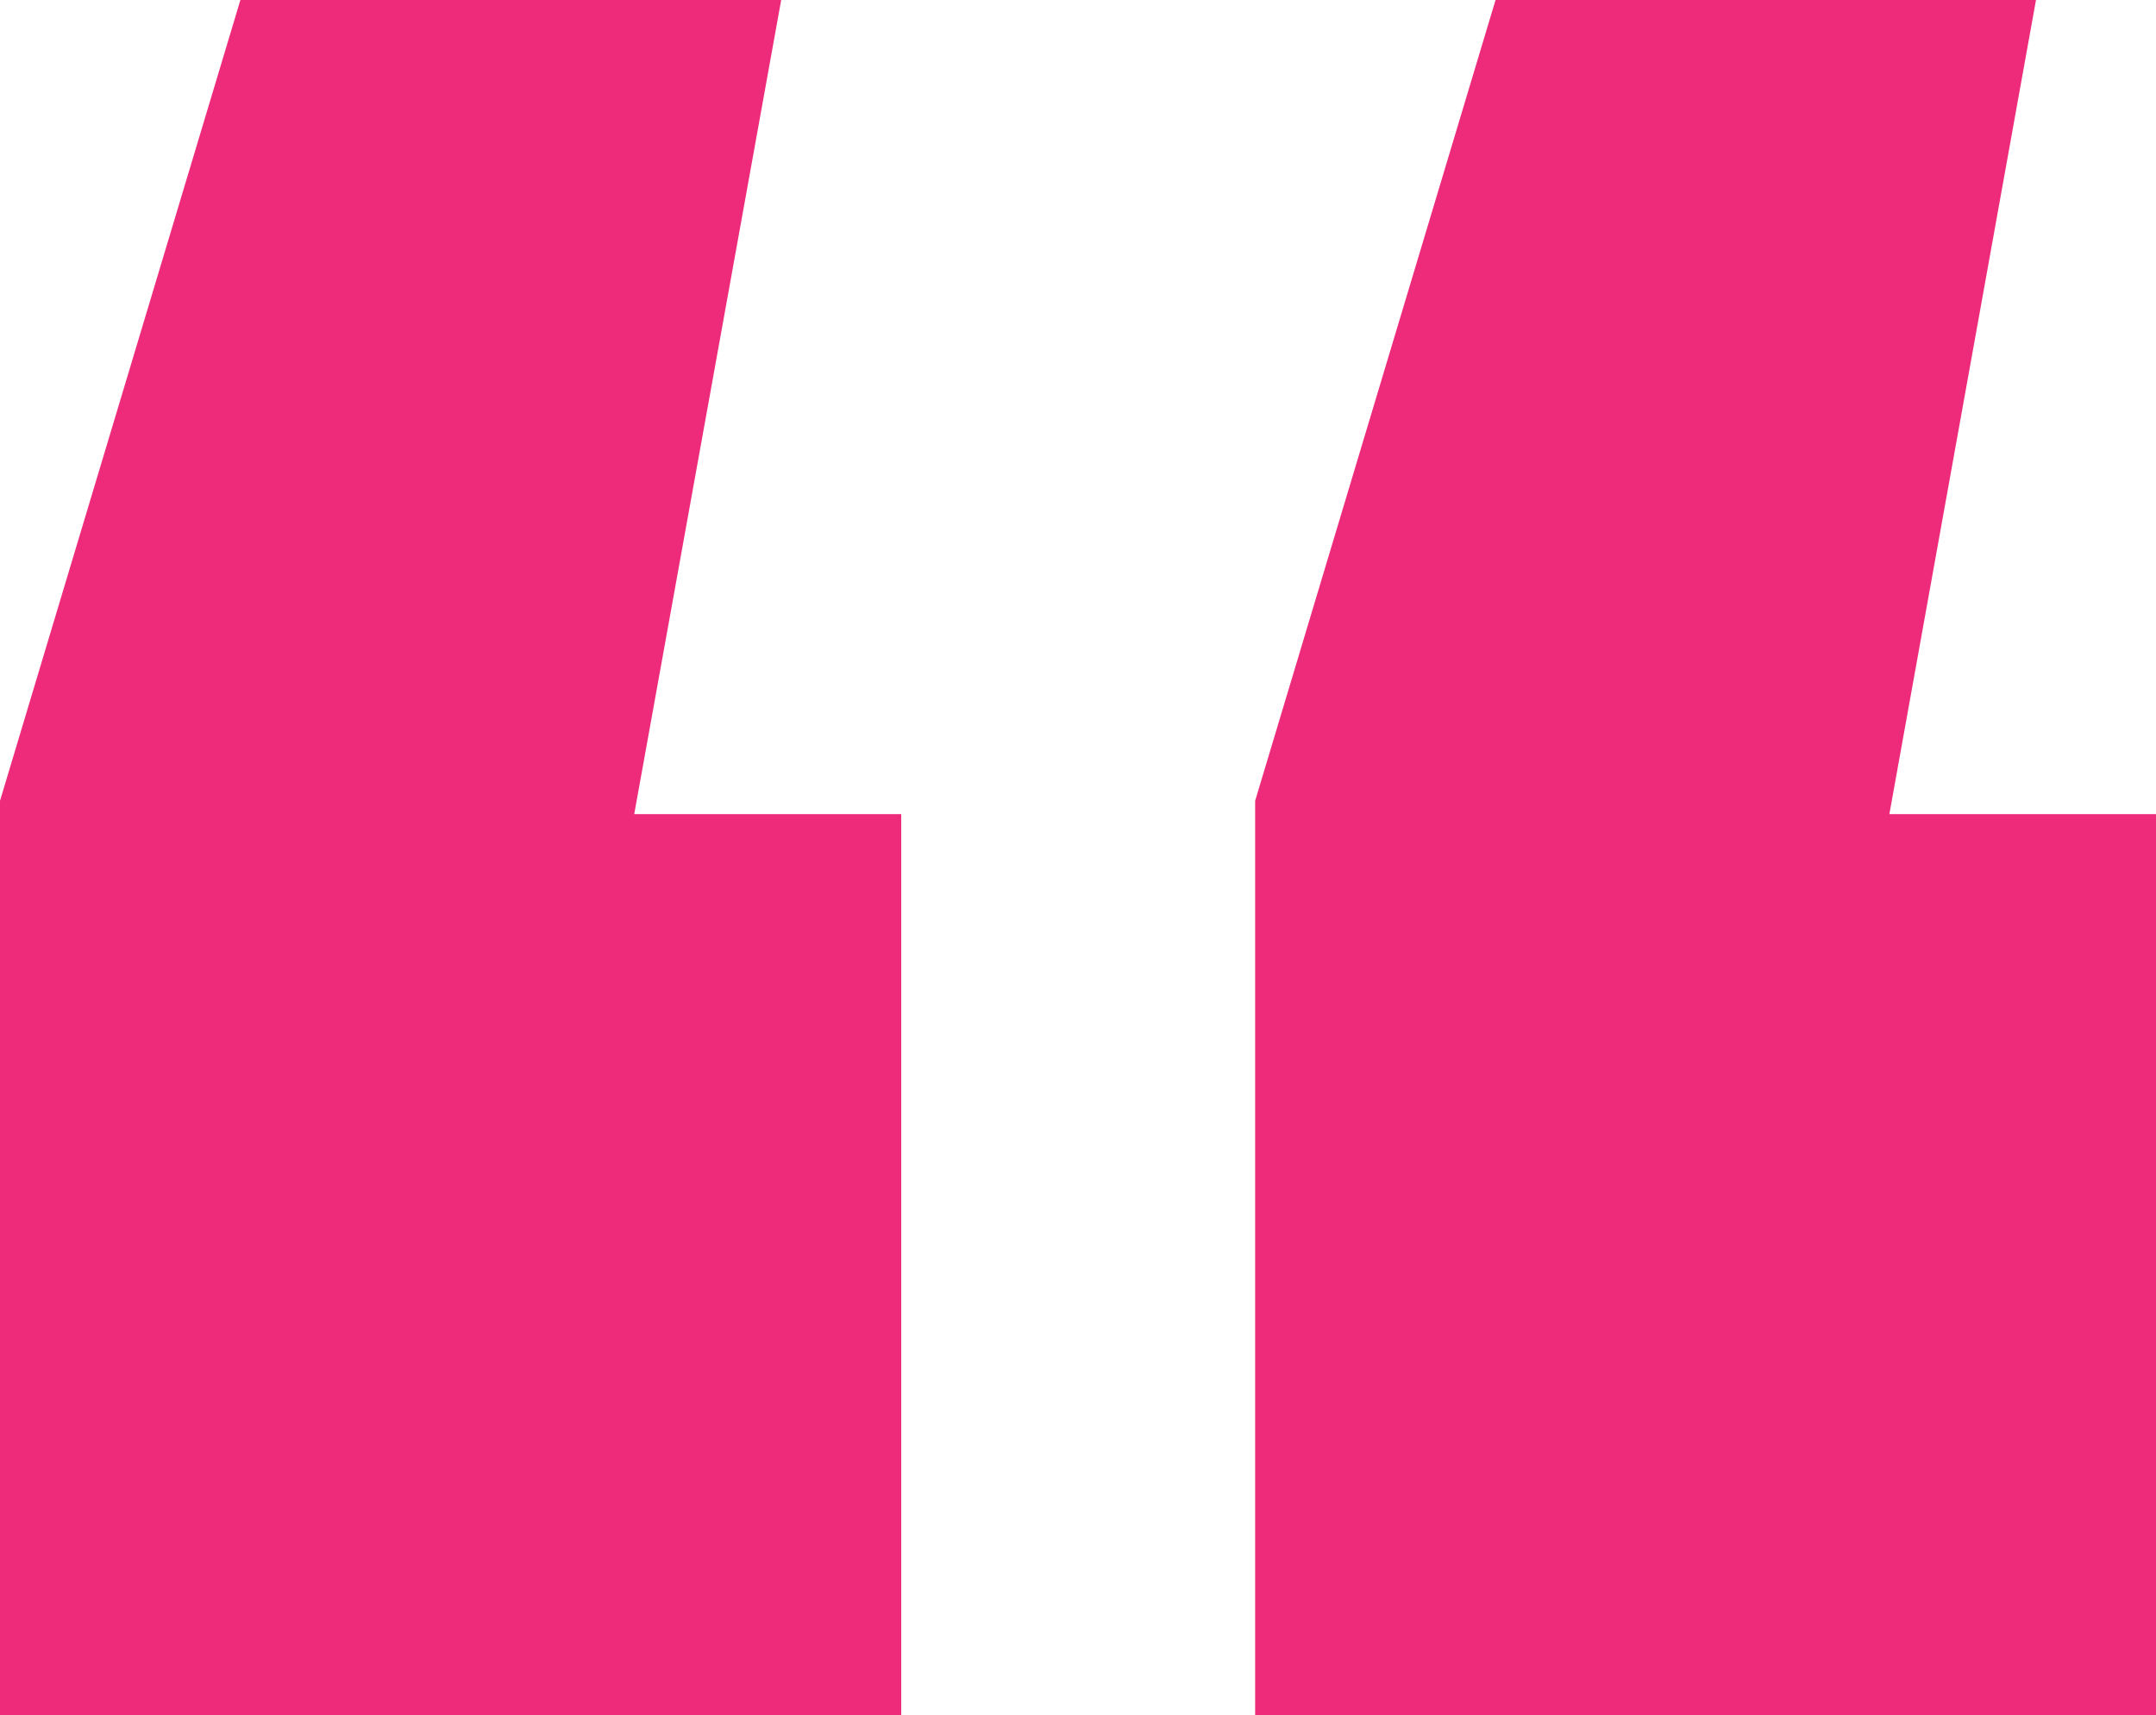
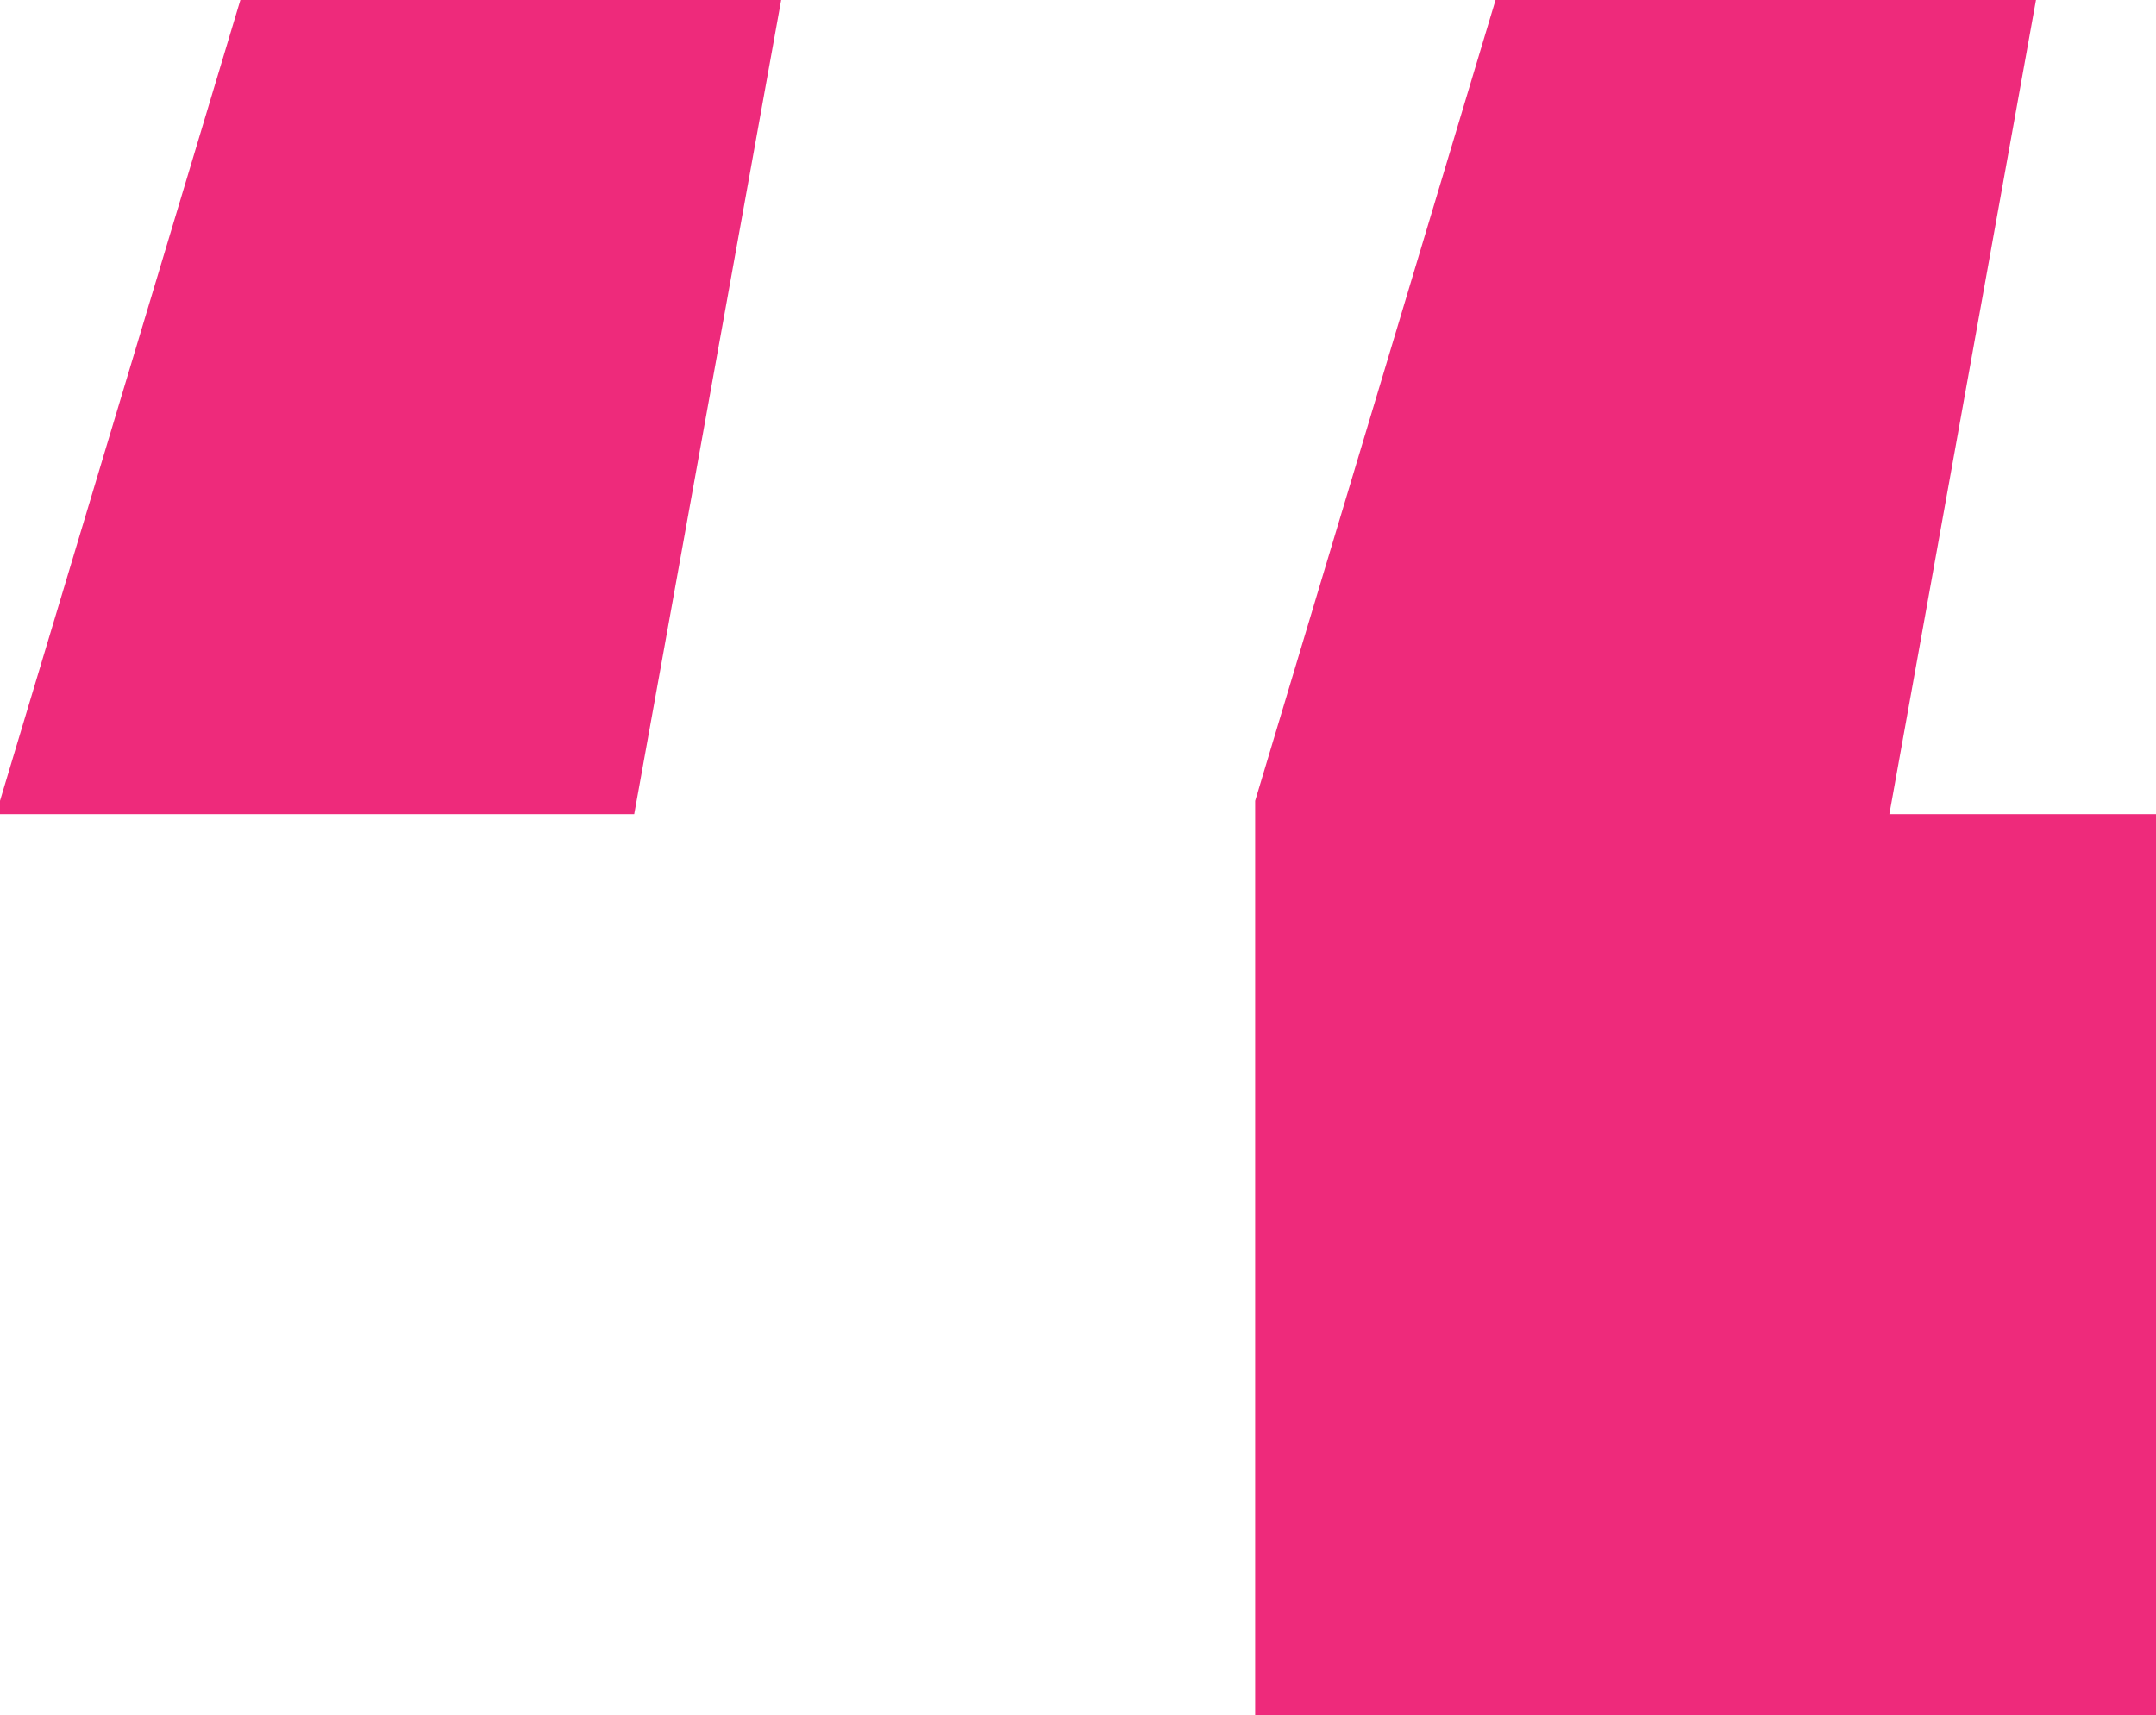
<svg xmlns="http://www.w3.org/2000/svg" id="Layer_1" data-name="Layer 1" viewBox="0 0 60 47.74">
  <defs>
    <style>.cls-1{fill:#ee2a7b;}</style>
  </defs>
-   <path class="cls-1" d="M297.38,372.55l-4.09,22.66h7.43v25.08H275.64V394.84l6.69-22.29Zm34.92,0-4.08,22.66h7.42v25.08H310.57V394.84l6.69-22.29Z" transform="translate(-275.64 -372.55)" />
+   <path class="cls-1" d="M297.38,372.55l-4.09,22.66h7.43H275.64V394.84l6.69-22.29Zm34.92,0-4.08,22.66h7.42v25.08H310.57V394.84l6.69-22.29Z" transform="translate(-275.64 -372.55)" />
</svg>